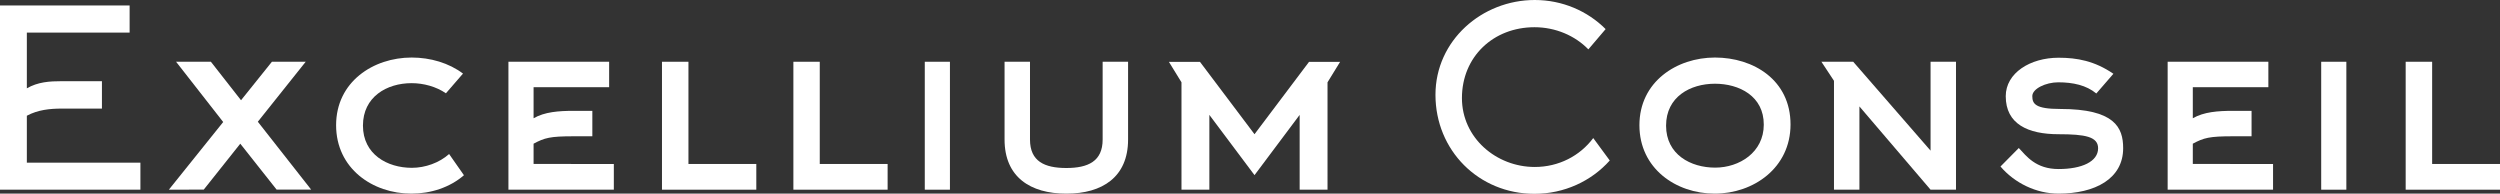
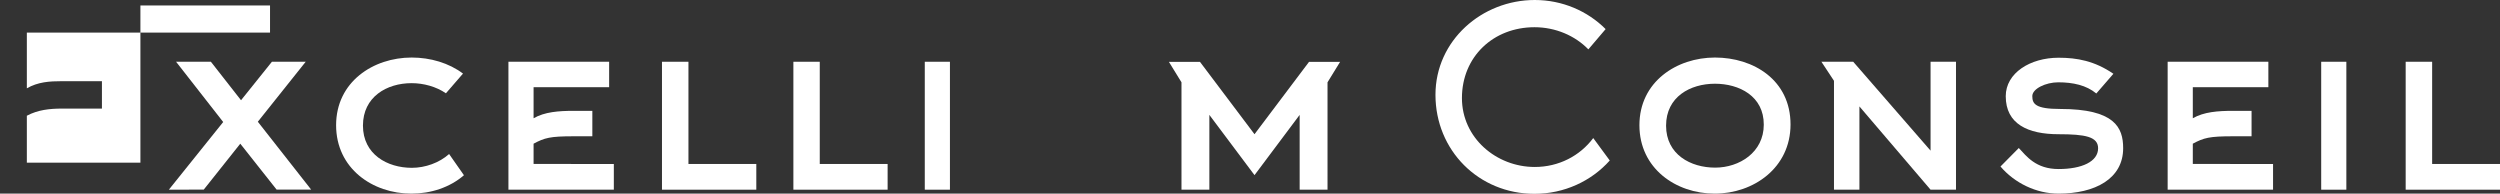
<svg xmlns="http://www.w3.org/2000/svg" version="1.1" id="Calque_1" x="0px" y="0px" viewBox="0 0 266.36 20.63" style="enable-background:new 0 0 266.36 20.63;" xml:space="preserve">
  <rect x="0" y="0" width="266.36" height="20.63" fill="#333333" stroke="none" />
  <style type="text/css">
	.st0{display:none;}
	.st1{fill:#FFFFFF;}
	.st2{display:none;fill:none;stroke:#FFFFFF;stroke-width:2;stroke-miterlimit:10;}
</style>
  <g id="Calque_1_1_" class="st0">
</g>
  <g id="Calque_2_1_">
</g>
  <g id="Calque_3">
    <g>
-       <path class="st1" d="M14.96,17.34v2.87H0V0.58h13.81v2.89H2.86v5.94c1.18-0.68,2.42-0.76,3.71-0.76h4.29v2.92H6.57    c-1.26,0-2.53,0.13-3.71,0.76v5h12.1V17.34z" />
+       <path class="st1" d="M14.96,17.34v2.87V0.58h13.81v2.89H2.86v5.94c1.18-0.68,2.42-0.76,3.71-0.76h4.29v2.92H6.57    c-1.26,0-2.53,0.13-3.71,0.76v5h12.1V17.34z" />
      <path class="st1" d="M17.99,20.21L23.78,13l-5.02-6.42h3.71l3.21,4.1l3.29-4.1h3.6l-5.1,6.39l5.68,7.23h-3.68l-3.87-4.89    l-3.89,4.89L17.99,20.21L17.99,20.21z" />
      <path class="st1" d="M43.83,20.63c-4.13,0-8.02-2.68-8.02-7.29c0-4.63,3.97-7.21,8.05-7.21c2,0,3.97,0.58,5.47,1.71l-1.82,2.1    c-1.03-0.71-2.37-1.08-3.66-1.08c-2.63,0-5.18,1.45-5.18,4.52s2.6,4.5,5.21,4.5c1.42,0,2.92-0.53,3.97-1.47l1.58,2.26    C47.93,19.97,45.91,20.63,43.83,20.63z" />
      <path class="st1" d="M65.4,17.47v2.74H54.17V6.58H64.9v2.71h-8.05v3.31c1.18-0.68,2.68-0.79,4.26-0.79h2v2.71h-2    c-2.5,0-3.08,0.16-4.26,0.79v2.16H65.4z" />
      <path class="st1" d="M70.53,6.58h2.82v10.89h7.23v2.74H70.53V6.58z" />
      <path class="st1" d="M84.53,6.58h2.81v10.89h7.23v2.74H84.53V6.58z" />
      <path class="st1" d="M98.53,6.58h2.68v13.63h-2.68V6.58z" />
-       <path class="st1" d="M107.03,14.87V6.58h2.71v8.29c0,2.32,1.55,3.03,3.87,3.03c2.31,0,3.87-0.71,3.87-3.03V6.58h2.71v8.29    c0,4-2.76,5.76-6.55,5.76h-0.05C109.79,20.63,107.03,18.87,107.03,14.87z" />
      <path class="st1" d="M141.44,20.21h-2.97v-7.97l-4.81,6.42l-4.81-6.42v7.97h-2.97V8.77l-1.34-2.18h3.31l5.81,7.71l5.81-7.71h3.31    l-1.34,2.18V20.21z" />
      <path class="st1" d="M163.49,2.9c-4.37,0-7.73,3.13-7.73,7.55c0,4.24,3.66,7.34,7.76,7.34c2.55,0,4.81-1.18,6.23-3.08l1.76,2.39    c-1.97,2.21-4.87,3.55-8.02,3.55c-5.95,0-10.55-4.63-10.55-10.55c0-5.79,4.95-10.1,10.58-10.1c2.95,0,5.63,1.18,7.55,3.1    l-1.84,2.16C167.8,3.79,165.72,2.9,163.49,2.9z" />
      <path class="st1" d="M182.69,20.63c-4.13,0-8.02-2.68-8.02-7.29c0-4.63,3.97-7.21,8.05-7.21c4.1,0,8.05,2.39,8.05,7.13    C190.77,17.89,186.82,20.63,182.69,20.63z M182.72,8.92c-2.63,0-5.21,1.39-5.21,4.47s2.63,4.47,5.23,4.47    c2.58,0,5.18-1.63,5.18-4.58C187.93,10.24,185.3,8.92,182.72,8.92z" />
      <path class="st1" d="M205.69,16.05V6.58h2.71v13.63h-2.71l-7.58-8.87v8.87h-2.71V8.61l-1.34-2.03h3.39L205.69,16.05z" />
      <path class="st1" d="M219.29,8.77c-1.32,0-2.76,0.68-2.76,1.47c0,0.82,0.32,1.37,2.97,1.37c5.81,0,6.71,1.97,6.71,4.18    c0,3.26-3,4.84-6.89,4.84c-2.37,0-4.68-1.13-6.18-2.89l1.95-1.97c0.82,0.87,1.81,2.24,4.24,2.24c2.47,0,4.21-0.79,4.21-2.21    c0-1.24-1.37-1.5-4.21-1.5c-3.26,0-5.63-1.08-5.63-4.05c0-2.47,2.6-4.1,5.63-4.1c1.97,0,3.84,0.34,5.84,1.71l-1.82,2.1    C222.29,9.08,220.87,8.77,219.29,8.77z" />
      <path class="st1" d="M242.18,17.47v2.74h-11.23V6.58h10.73v2.71h-8.05v3.31c1.18-0.68,2.68-0.79,4.26-0.79h2v2.71h-2    c-2.5,0-3.08,0.16-4.26,0.79v2.16H242.18z" />
      <path class="st1" d="M247.31,6.58h2.68v13.63h-2.68V6.58z" />
      <path class="st1" d="M256.31,6.58h2.82v10.89h7.23v2.74h-10.05L256.31,6.58L256.31,6.58z" />
    </g>
  </g>
  <g id="Calque_4">
    <path class="st2" d="M534.67-372.5c0,0-25.25,1.42-30.02,2s-6,3-6,6.27v13.43c0,3.48,1.03,5.99,6,6.32c4.97,0.33,30.02,2,30.02,2   c3.9,0,5.84-3.11,5.84-6.37v-17.37C540.52-369.6,538.3-372.5,534.67-372.5z" />
  </g>
</svg>